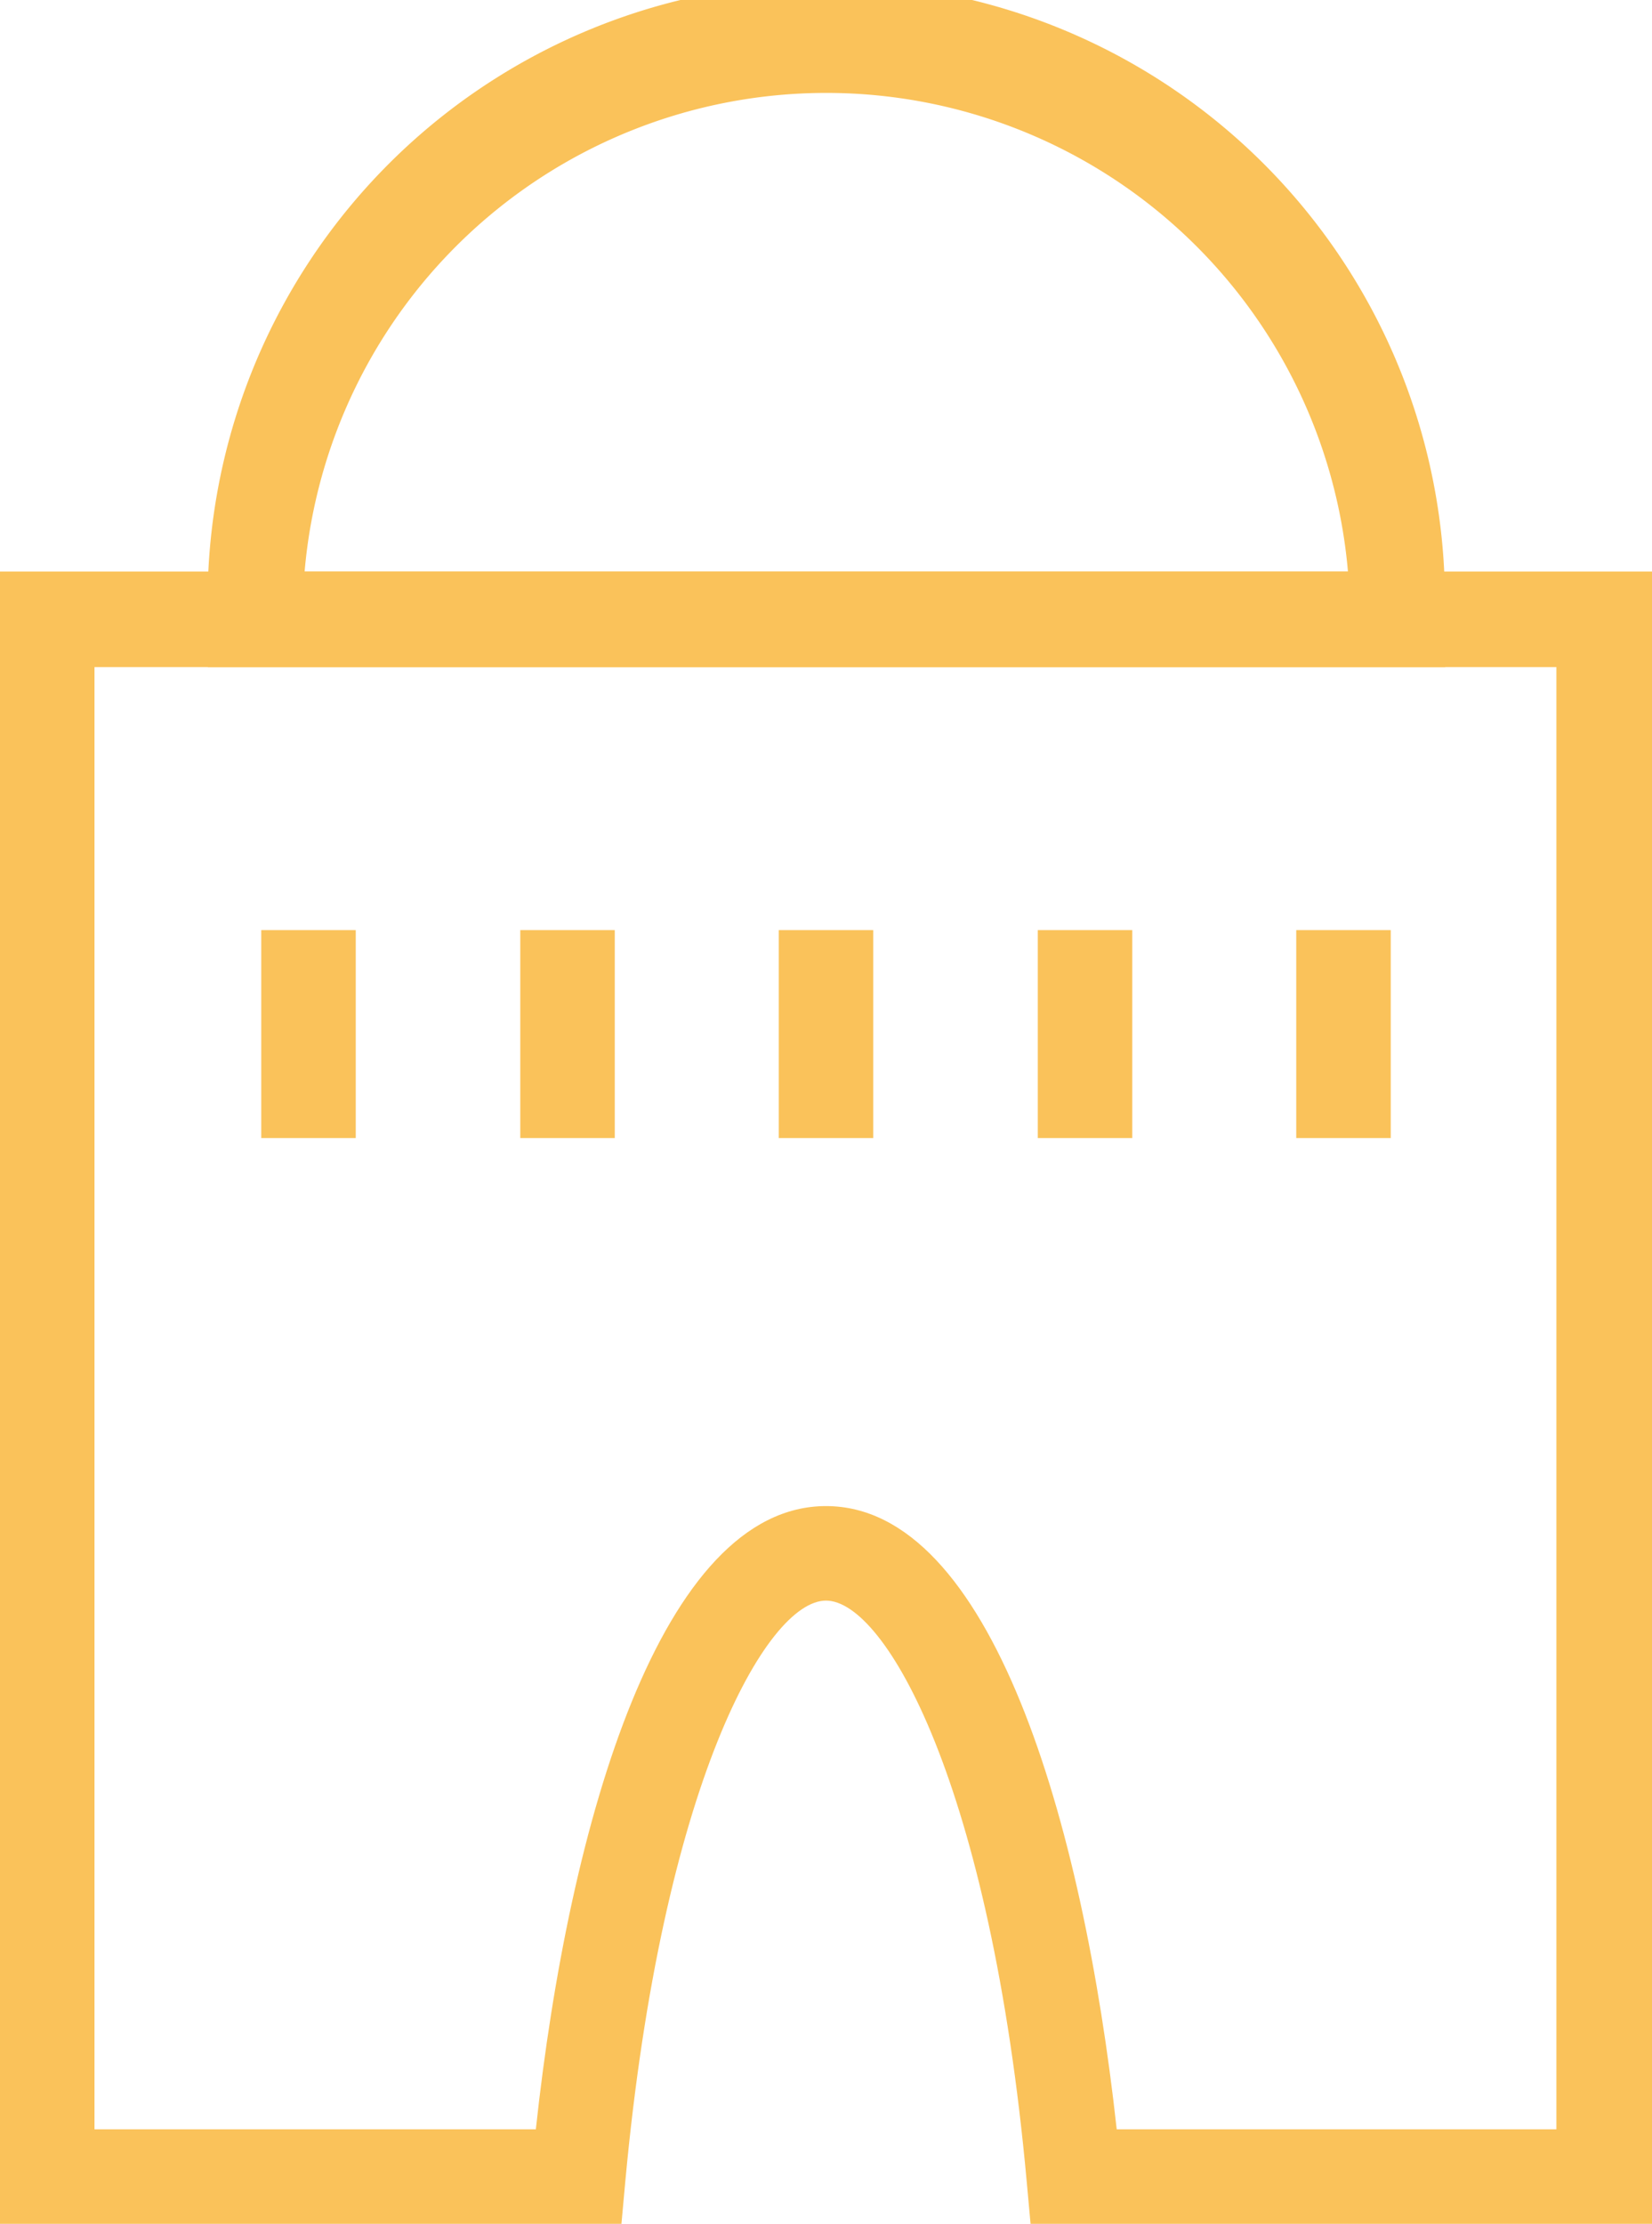
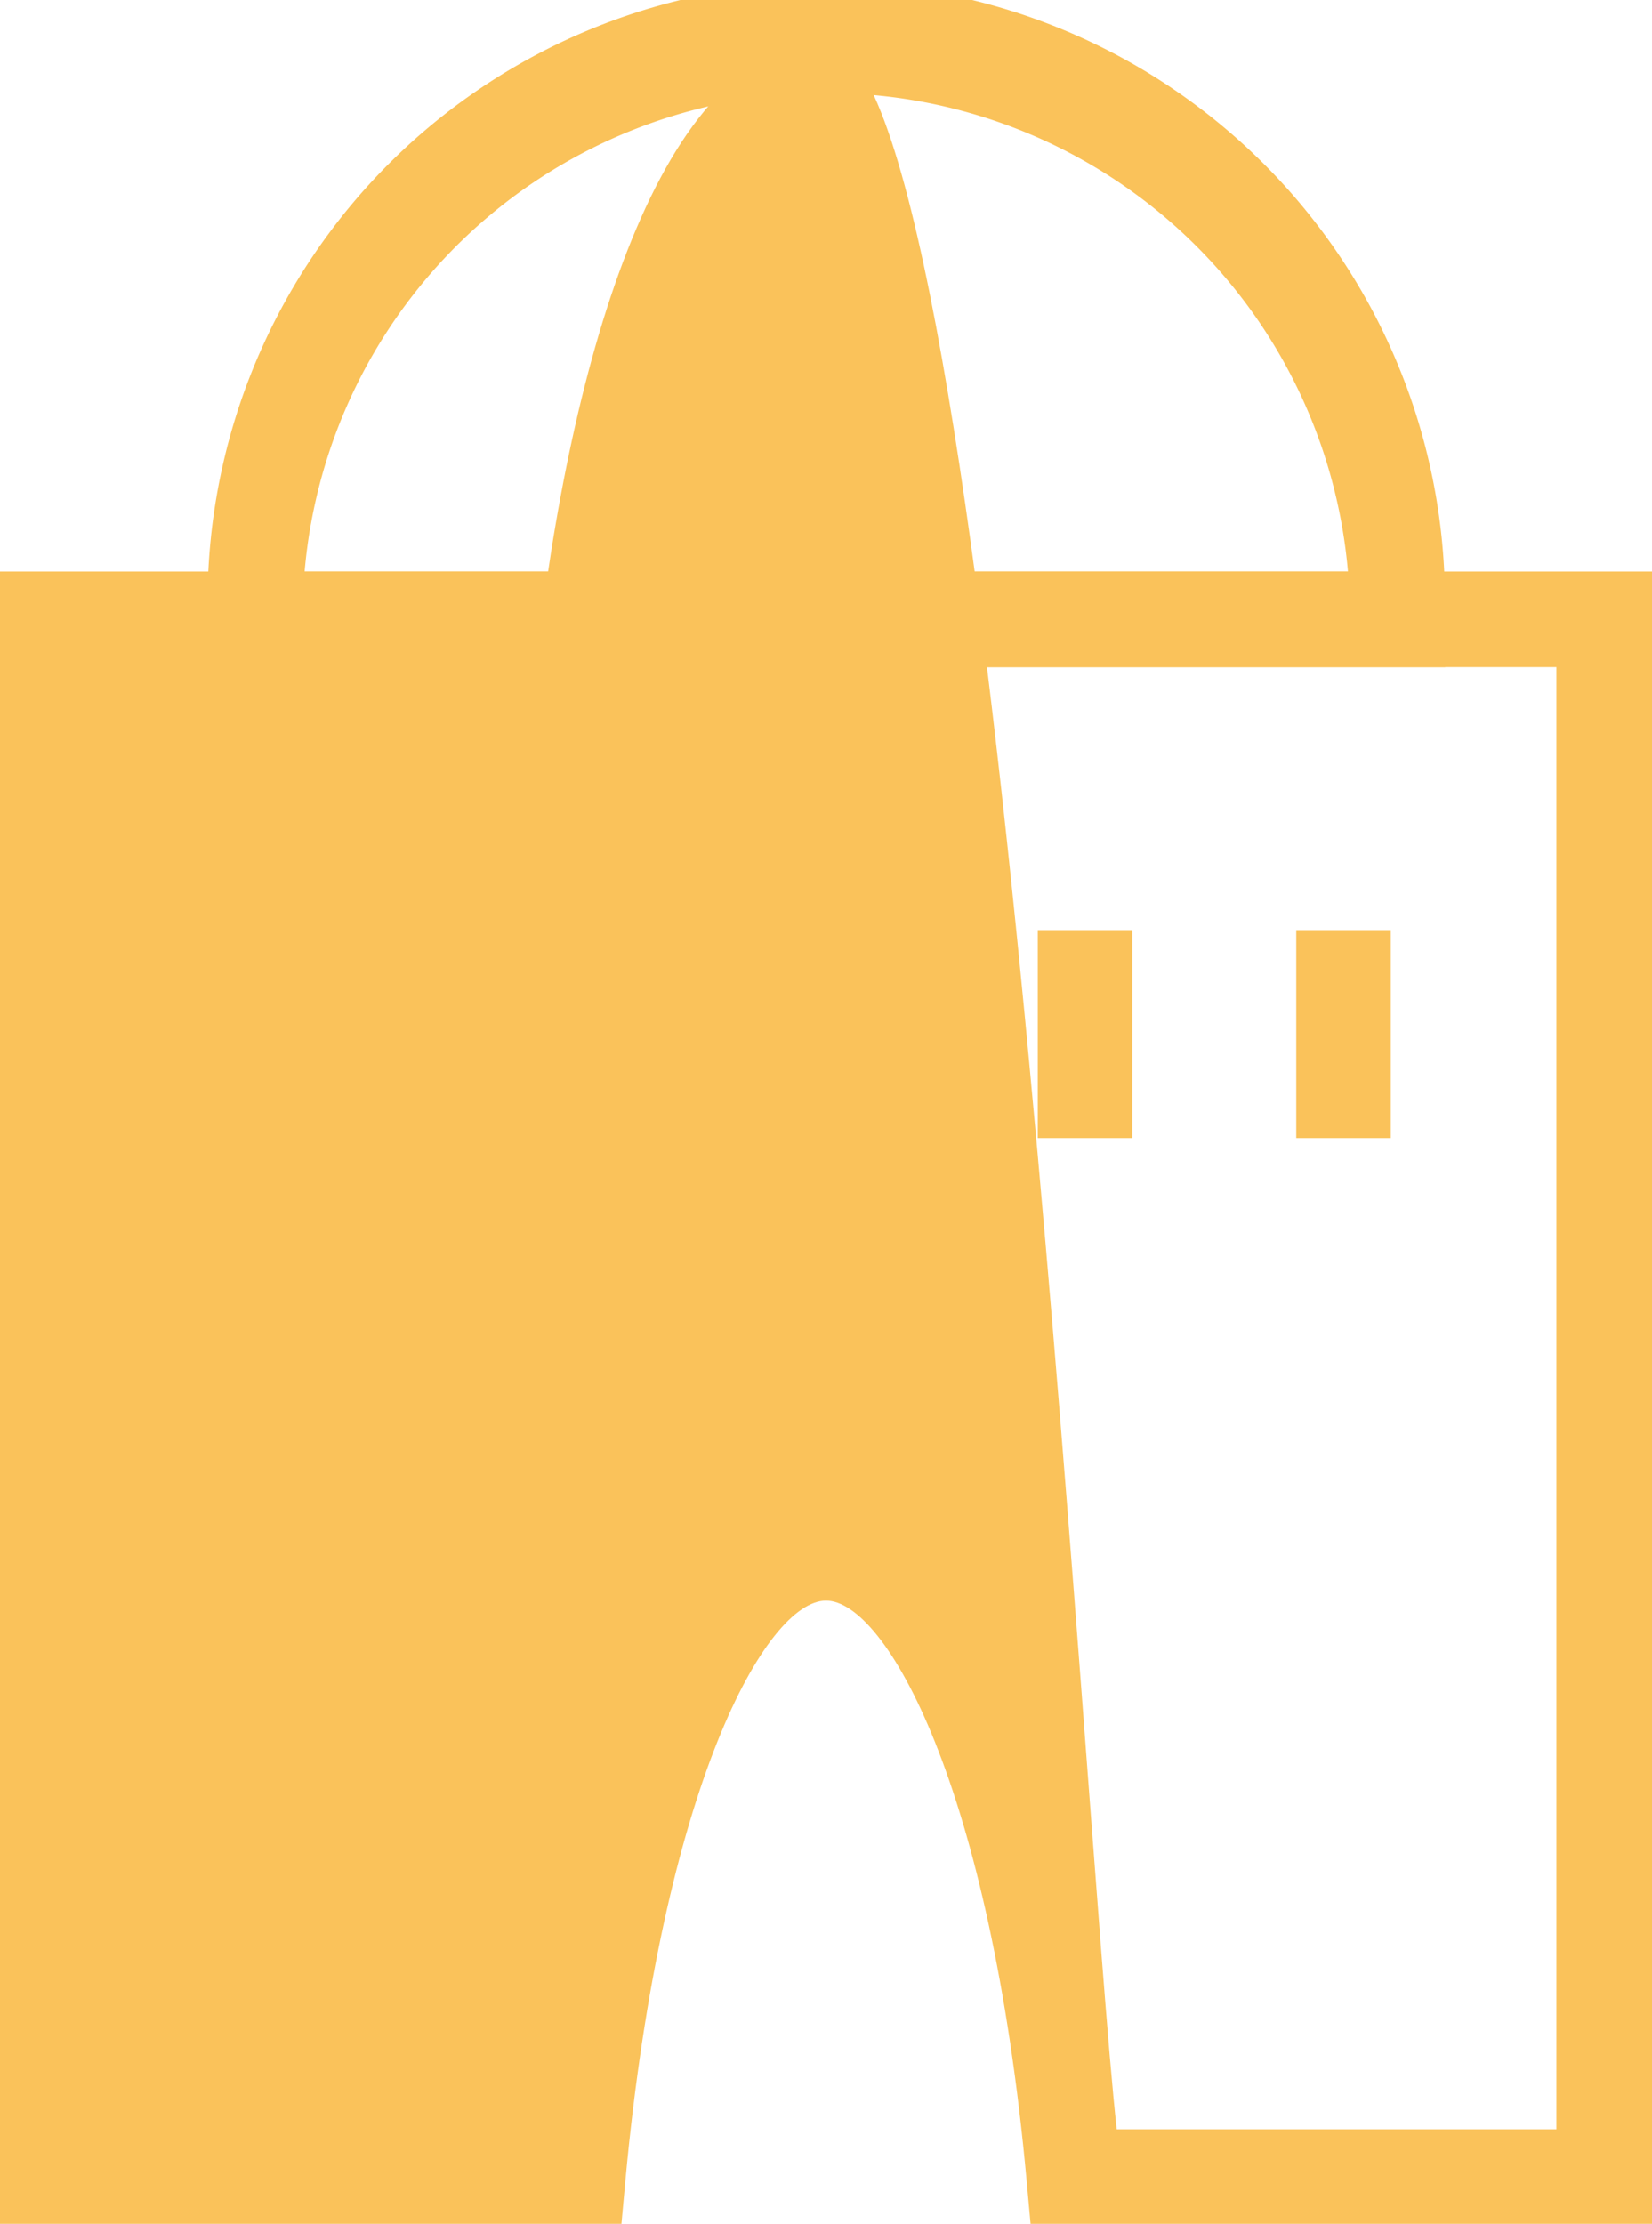
<svg xmlns="http://www.w3.org/2000/svg" viewBox="0 0 29.72 40">
  <defs>
    <style>.cls-1{fill:#fac25a;}</style>
  </defs>
  <g id="Layer_2" data-name="Layer 2">
    <g id="Layer_1-2" data-name="Layer 1">
      <path class="cls-1" d="M26,12H3.74v-.85a11.13,11.13,0,1,1,22.25,0ZM5.48,10.28H24.25a9.42,9.42,0,0,0-18.77,0Z" />
      <rect class="cls-1" x="23.32" y="16.73" width="1.7" height="3.74" />
      <rect class="cls-1" x="18.67" y="16.73" width="1.7" height="3.74" />
-       <rect class="cls-1" x="14.01" y="16.73" width="1.7" height="3.74" />
-       <rect class="cls-1" x="9.36" y="16.73" width="1.7" height="3.74" />
      <rect class="cls-1" x="4.7" y="16.73" width="1.7" height="3.74" />
-       <path class="cls-1" d="M29.72,40H18.54l-.07-.77c-.65-7.12-2.54-10.44-3.61-10.44s-2.95,3.32-3.61,10.44l-.07.77H0V10.28H29.72Zm-9.63-1.7H28V12H1.7V38.3H9.64c.6-5.56,2.26-11.21,5.22-11.21S19.48,32.74,20.09,38.3Z" />
+       <path class="cls-1" d="M29.72,40H18.54l-.07-.77c-.65-7.12-2.54-10.44-3.61-10.44s-2.95,3.32-3.61,10.44l-.07.77H0V10.28H29.72Zm-9.63-1.7H28V12H1.7H9.64c.6-5.56,2.26-11.21,5.22-11.21S19.48,32.74,20.09,38.3Z" />
    </g>
  </g>
</svg>